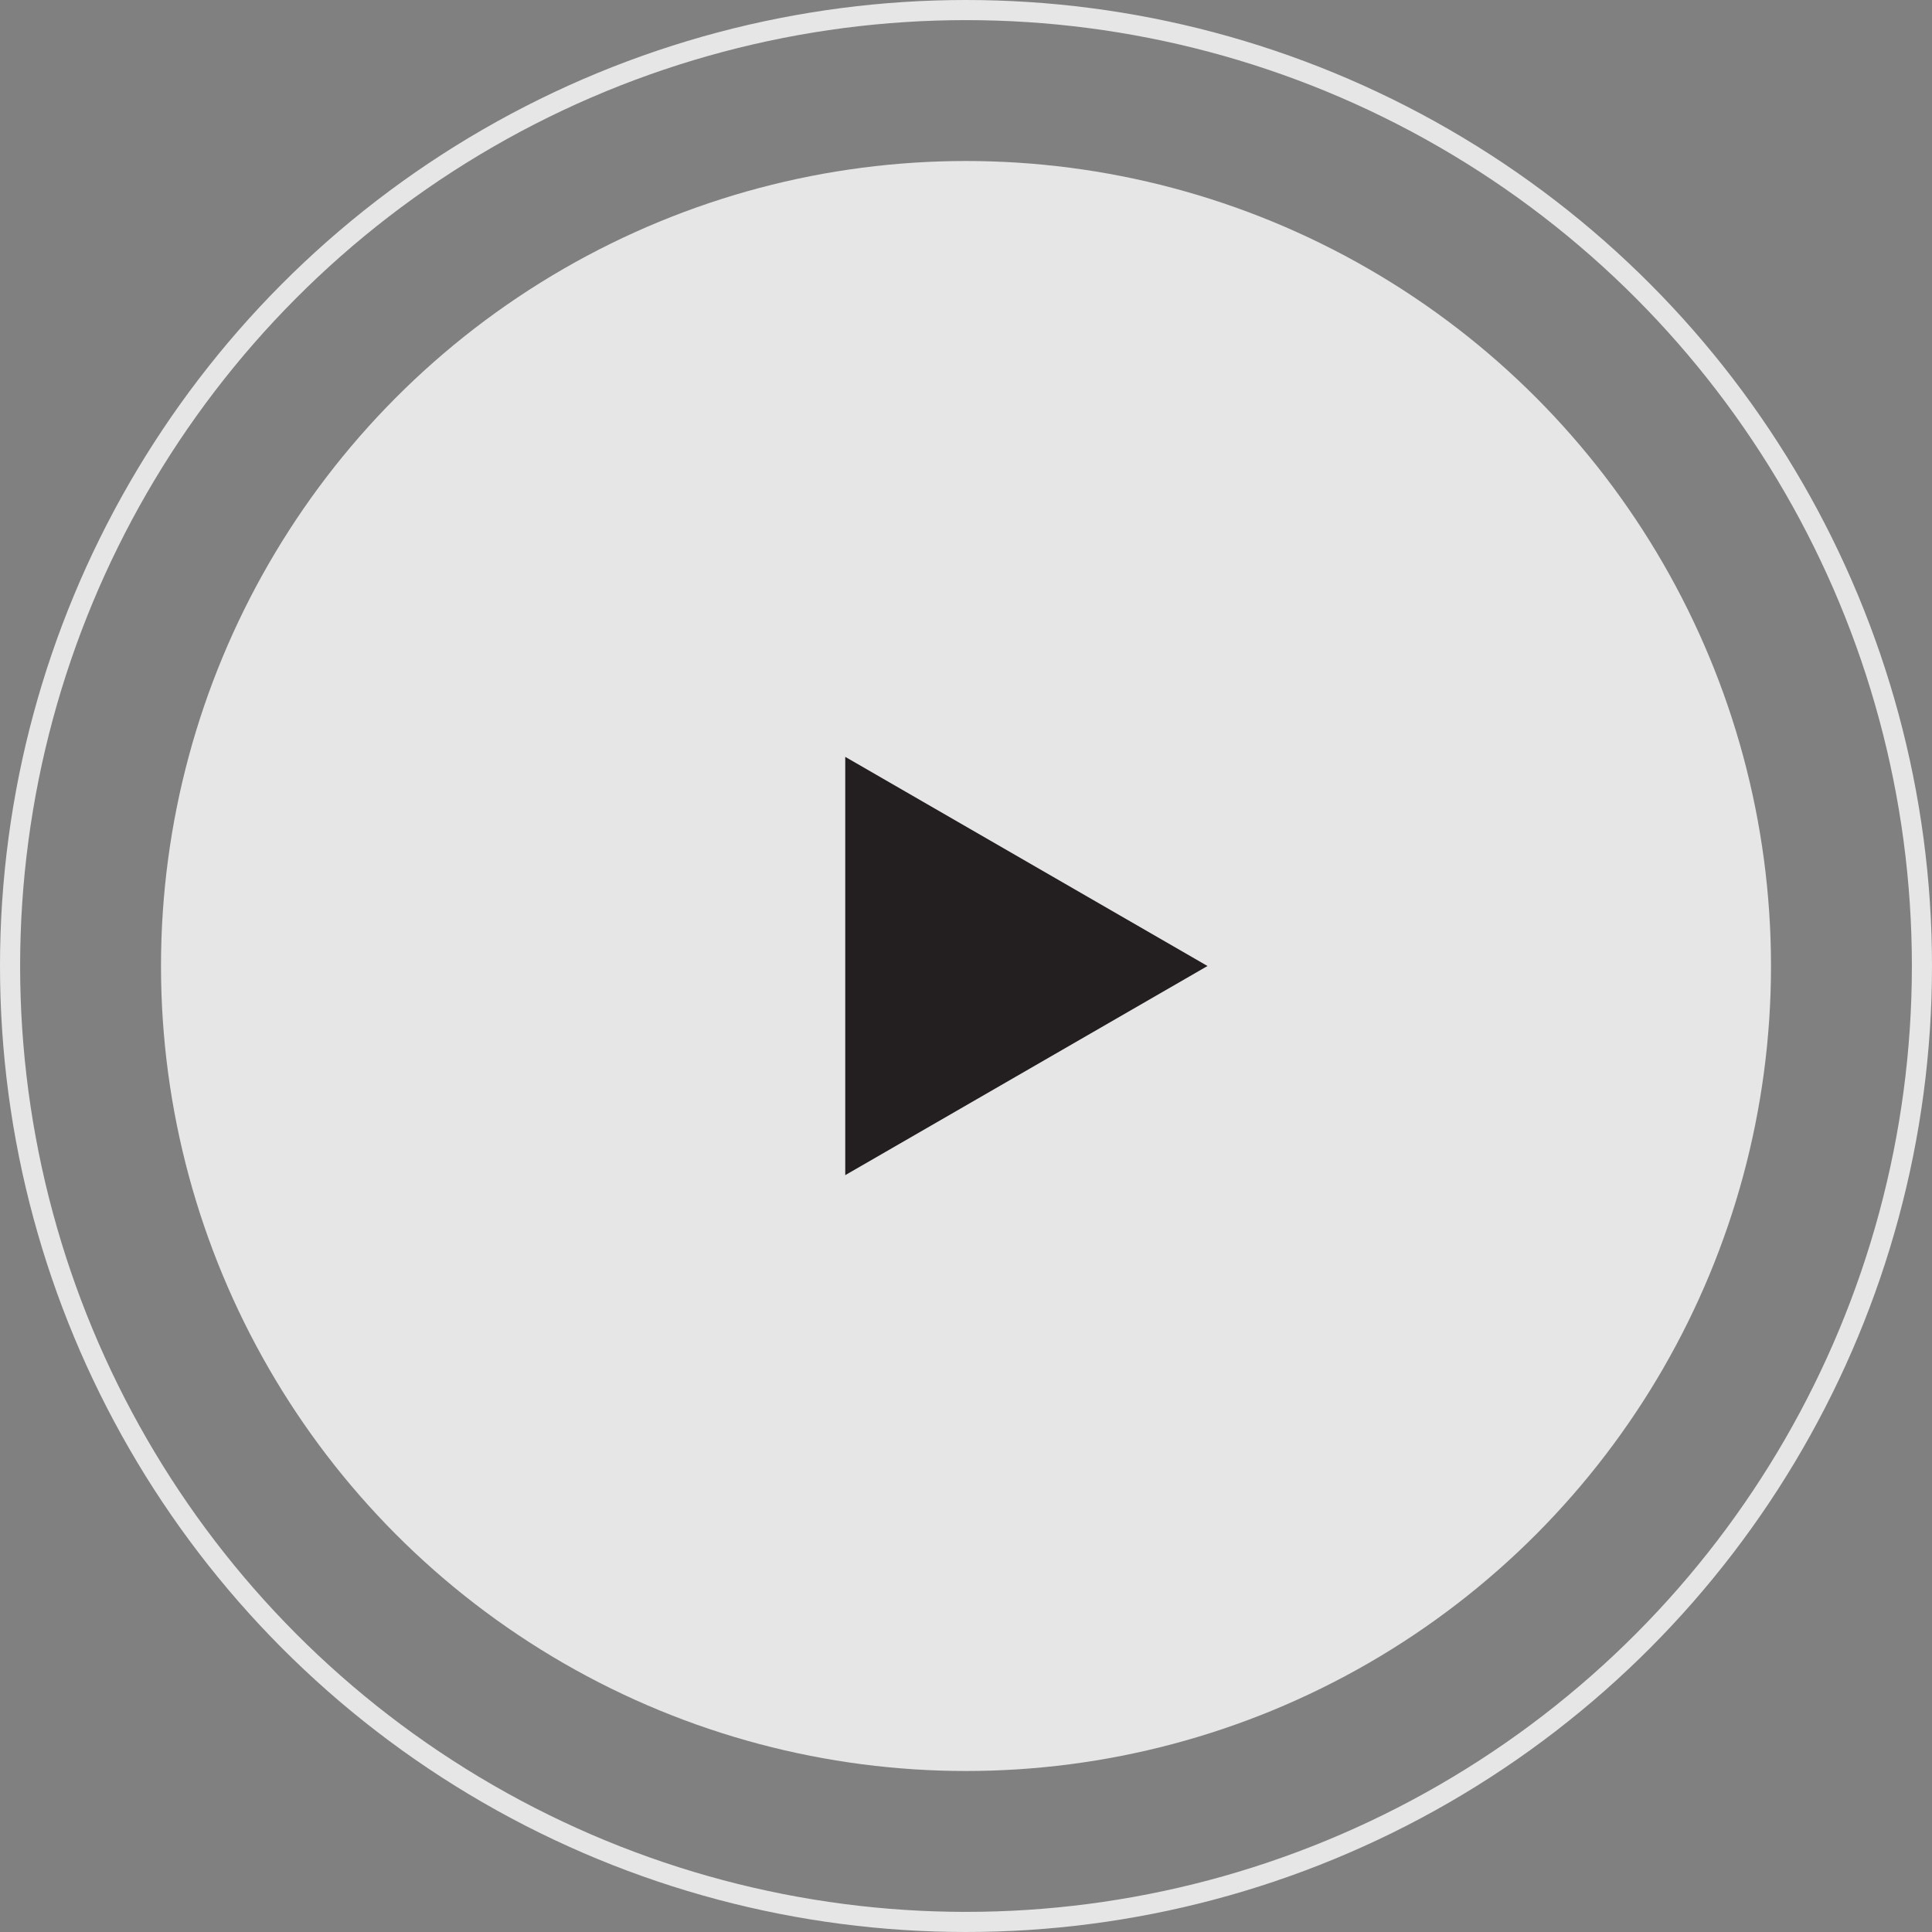
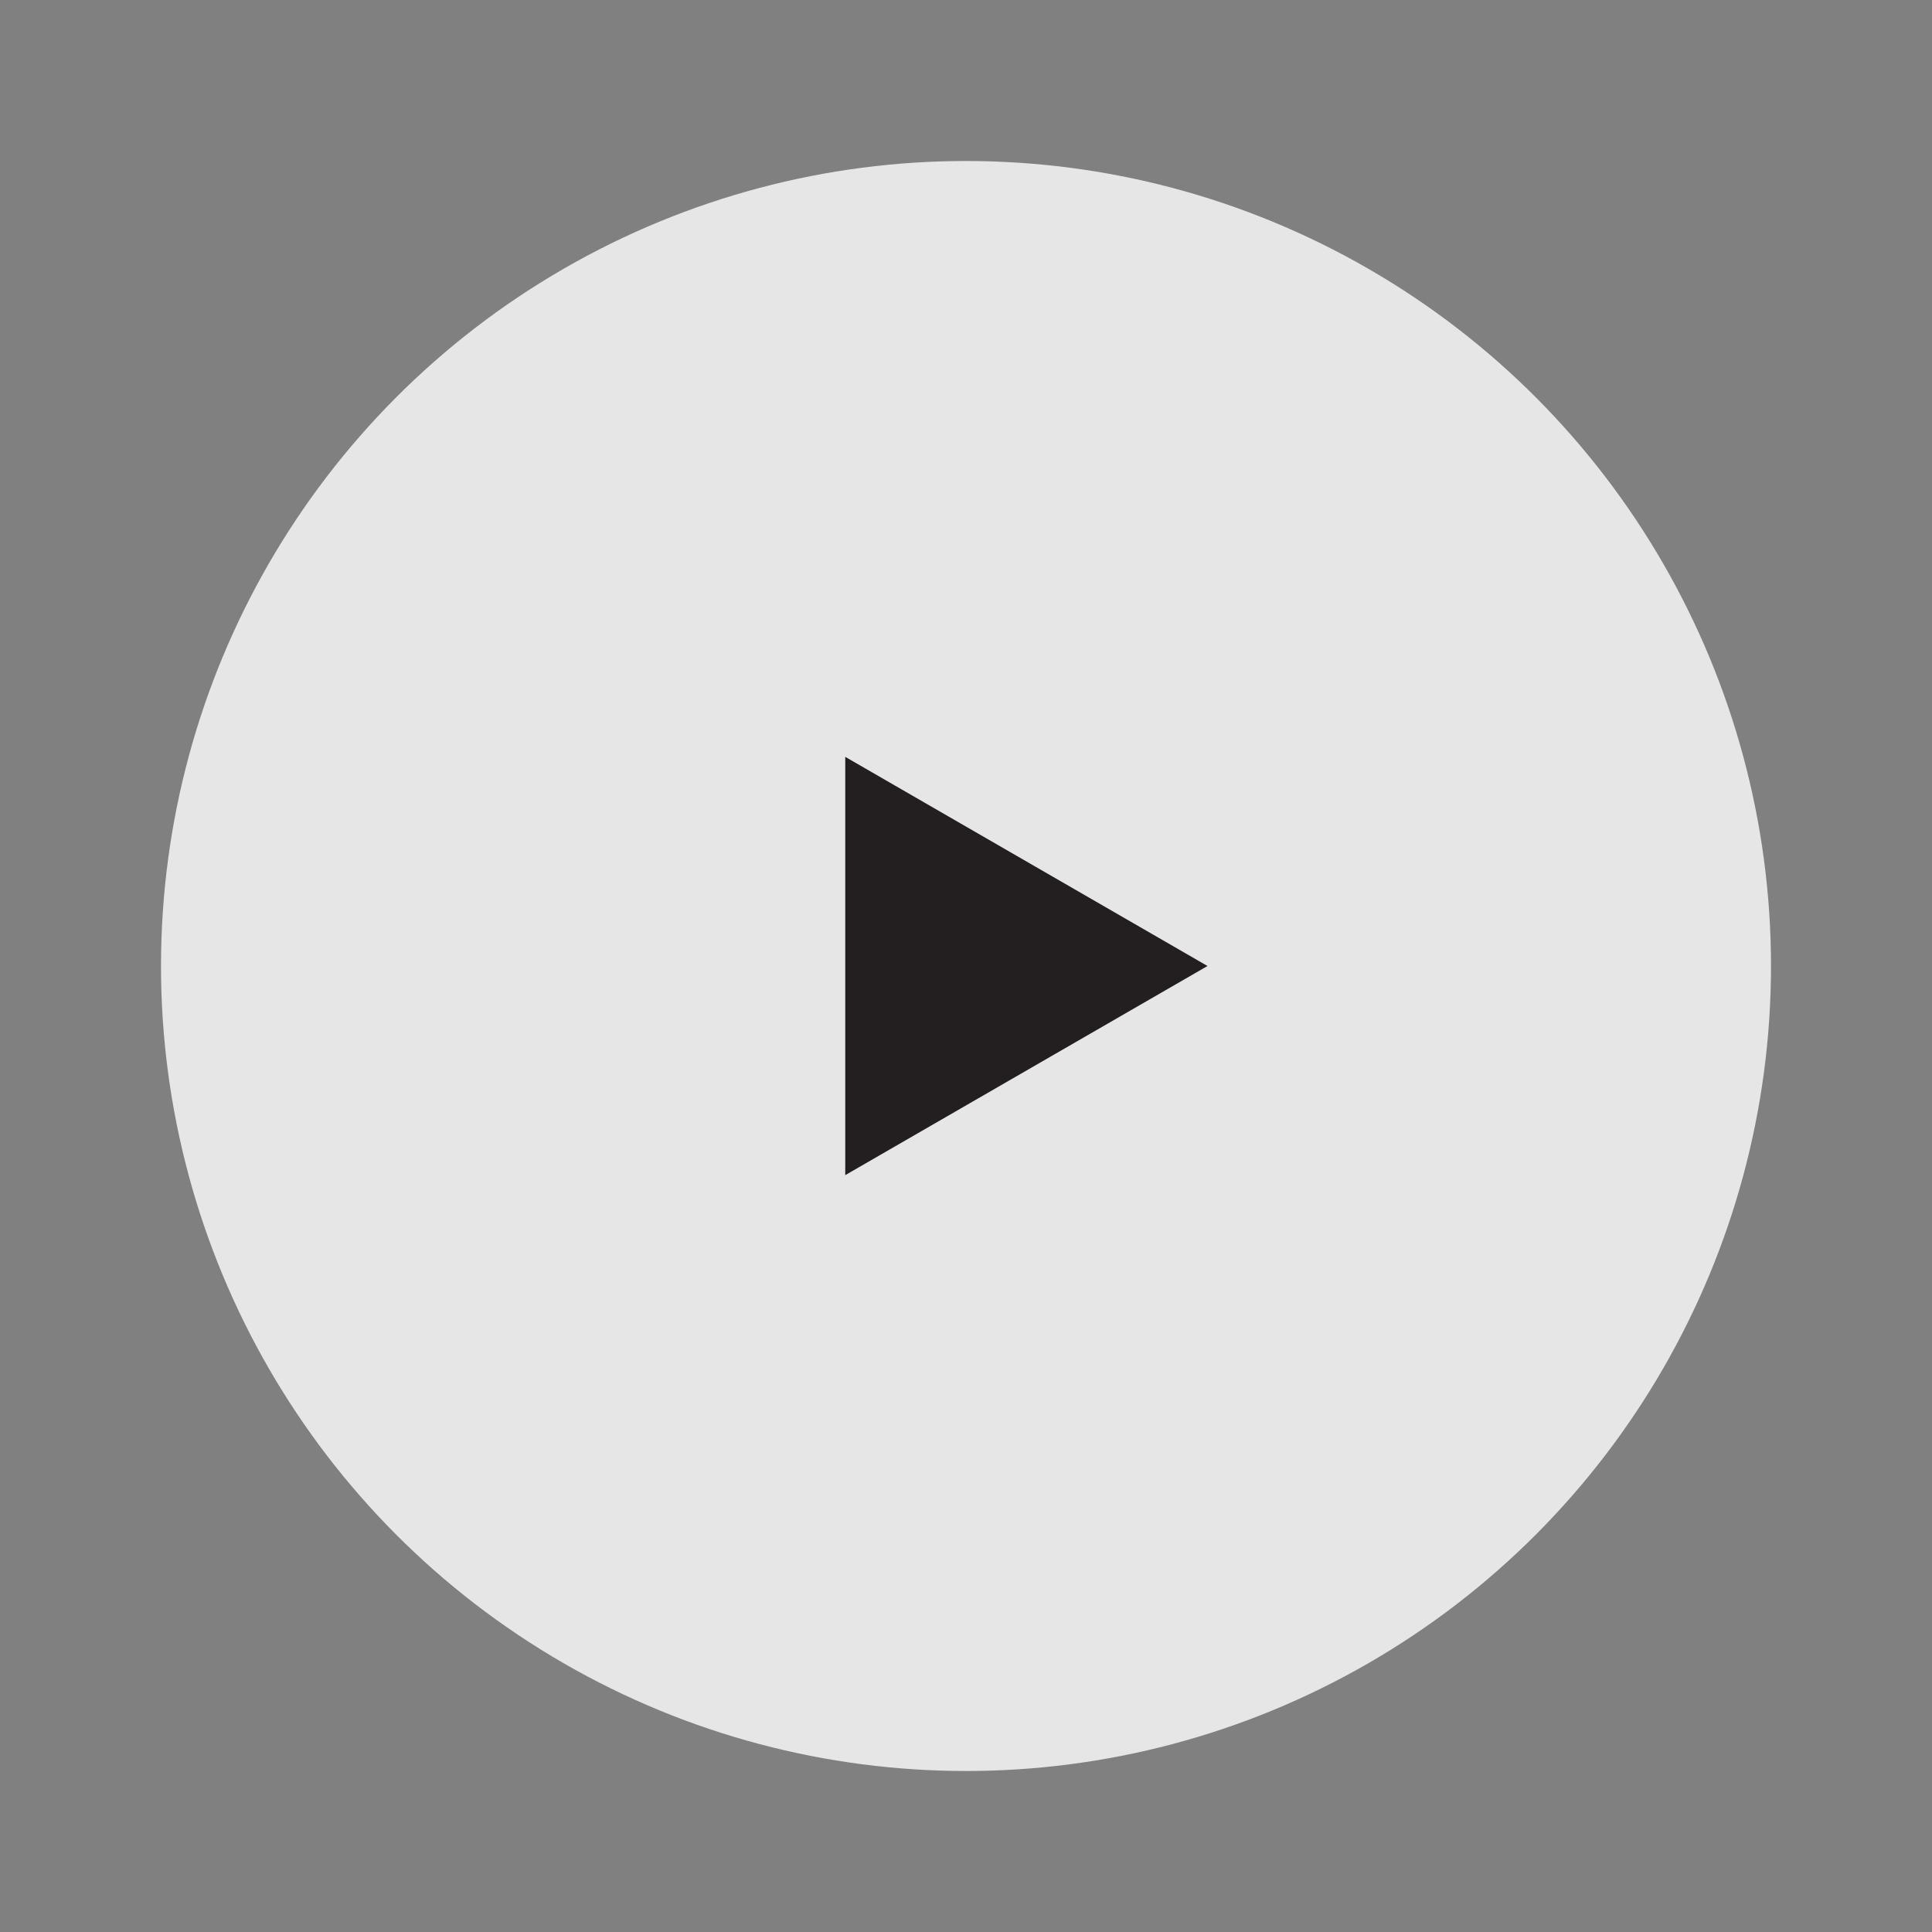
<svg xmlns="http://www.w3.org/2000/svg" width="96" height="96" viewBox="0 0 96 96" fill="none">
  <rect x="0" y="0" width="96" height="96" fill="#808080" stroke="none" />
-   <circle opacity="0.8" cx="48" cy="48" r="47.5" stroke="white" />
  <circle opacity="0.8" cx="48" cy="48" r="40" fill="white" />
-   <path d="M60 48L42 58.392L42 37.608L60 48Z" fill="#231F20" />
+   <path d="M60 48L42 58.392L42 37.608Z" fill="#231F20" />
</svg>